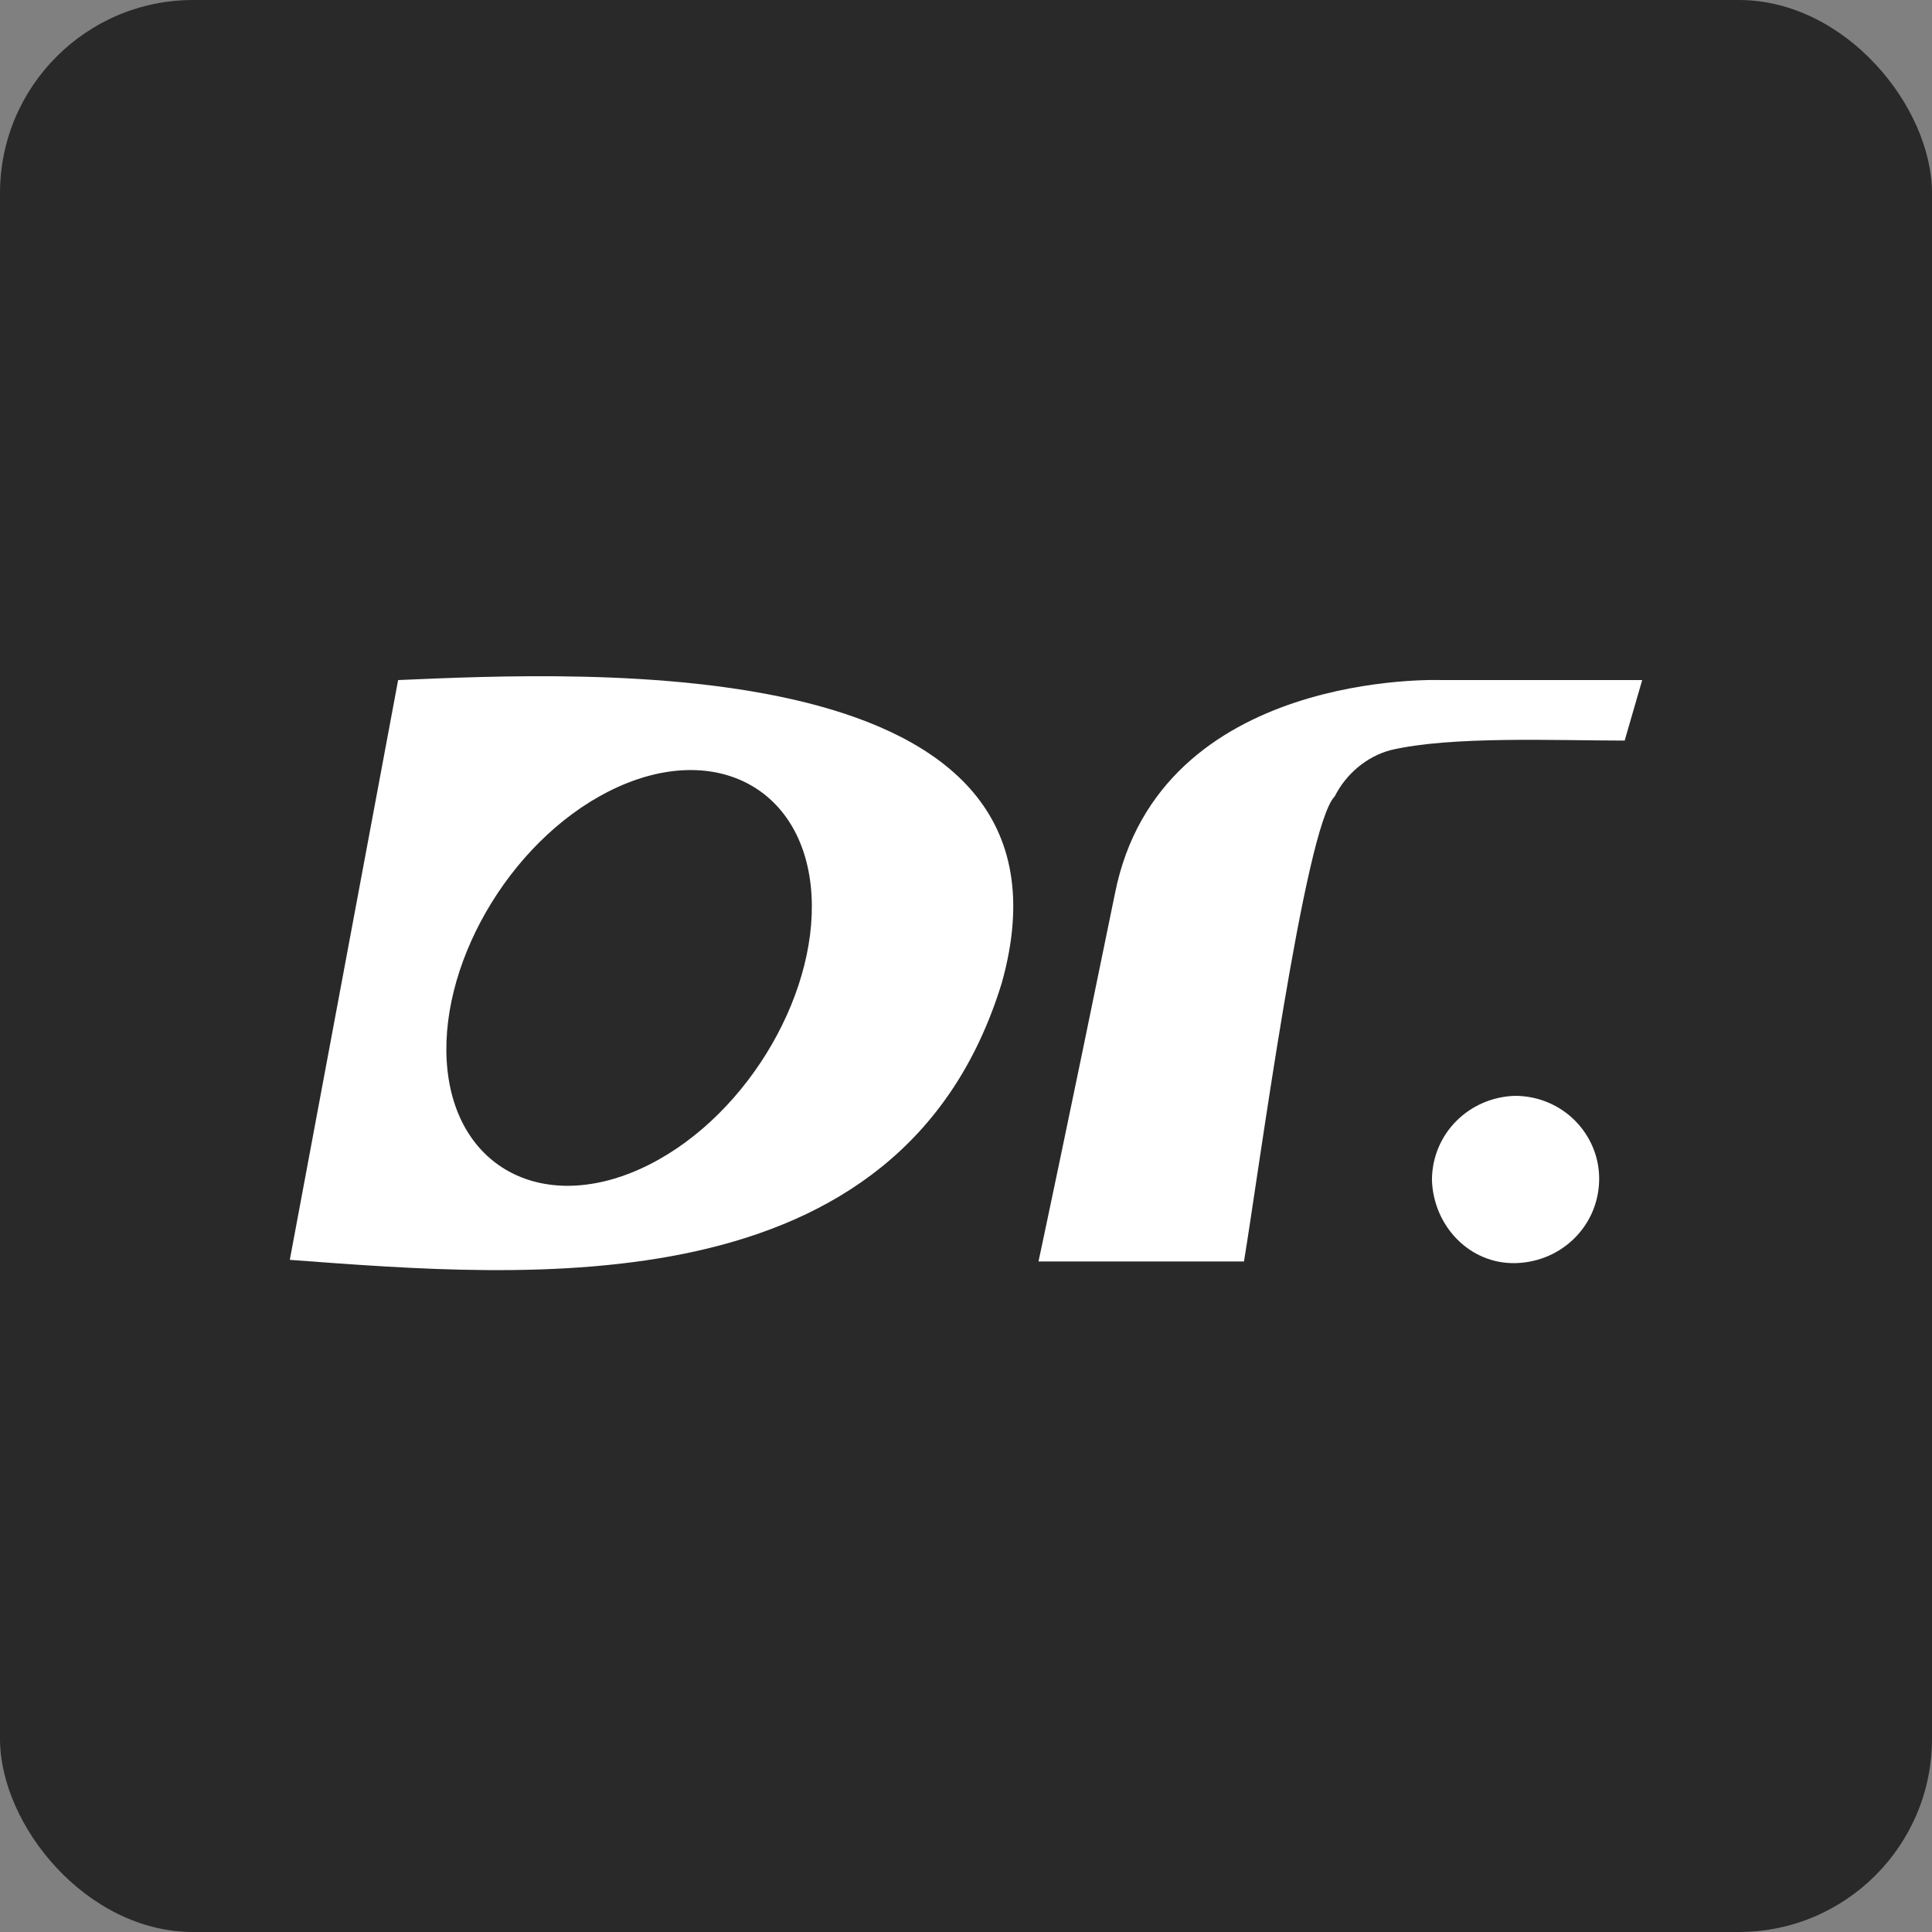
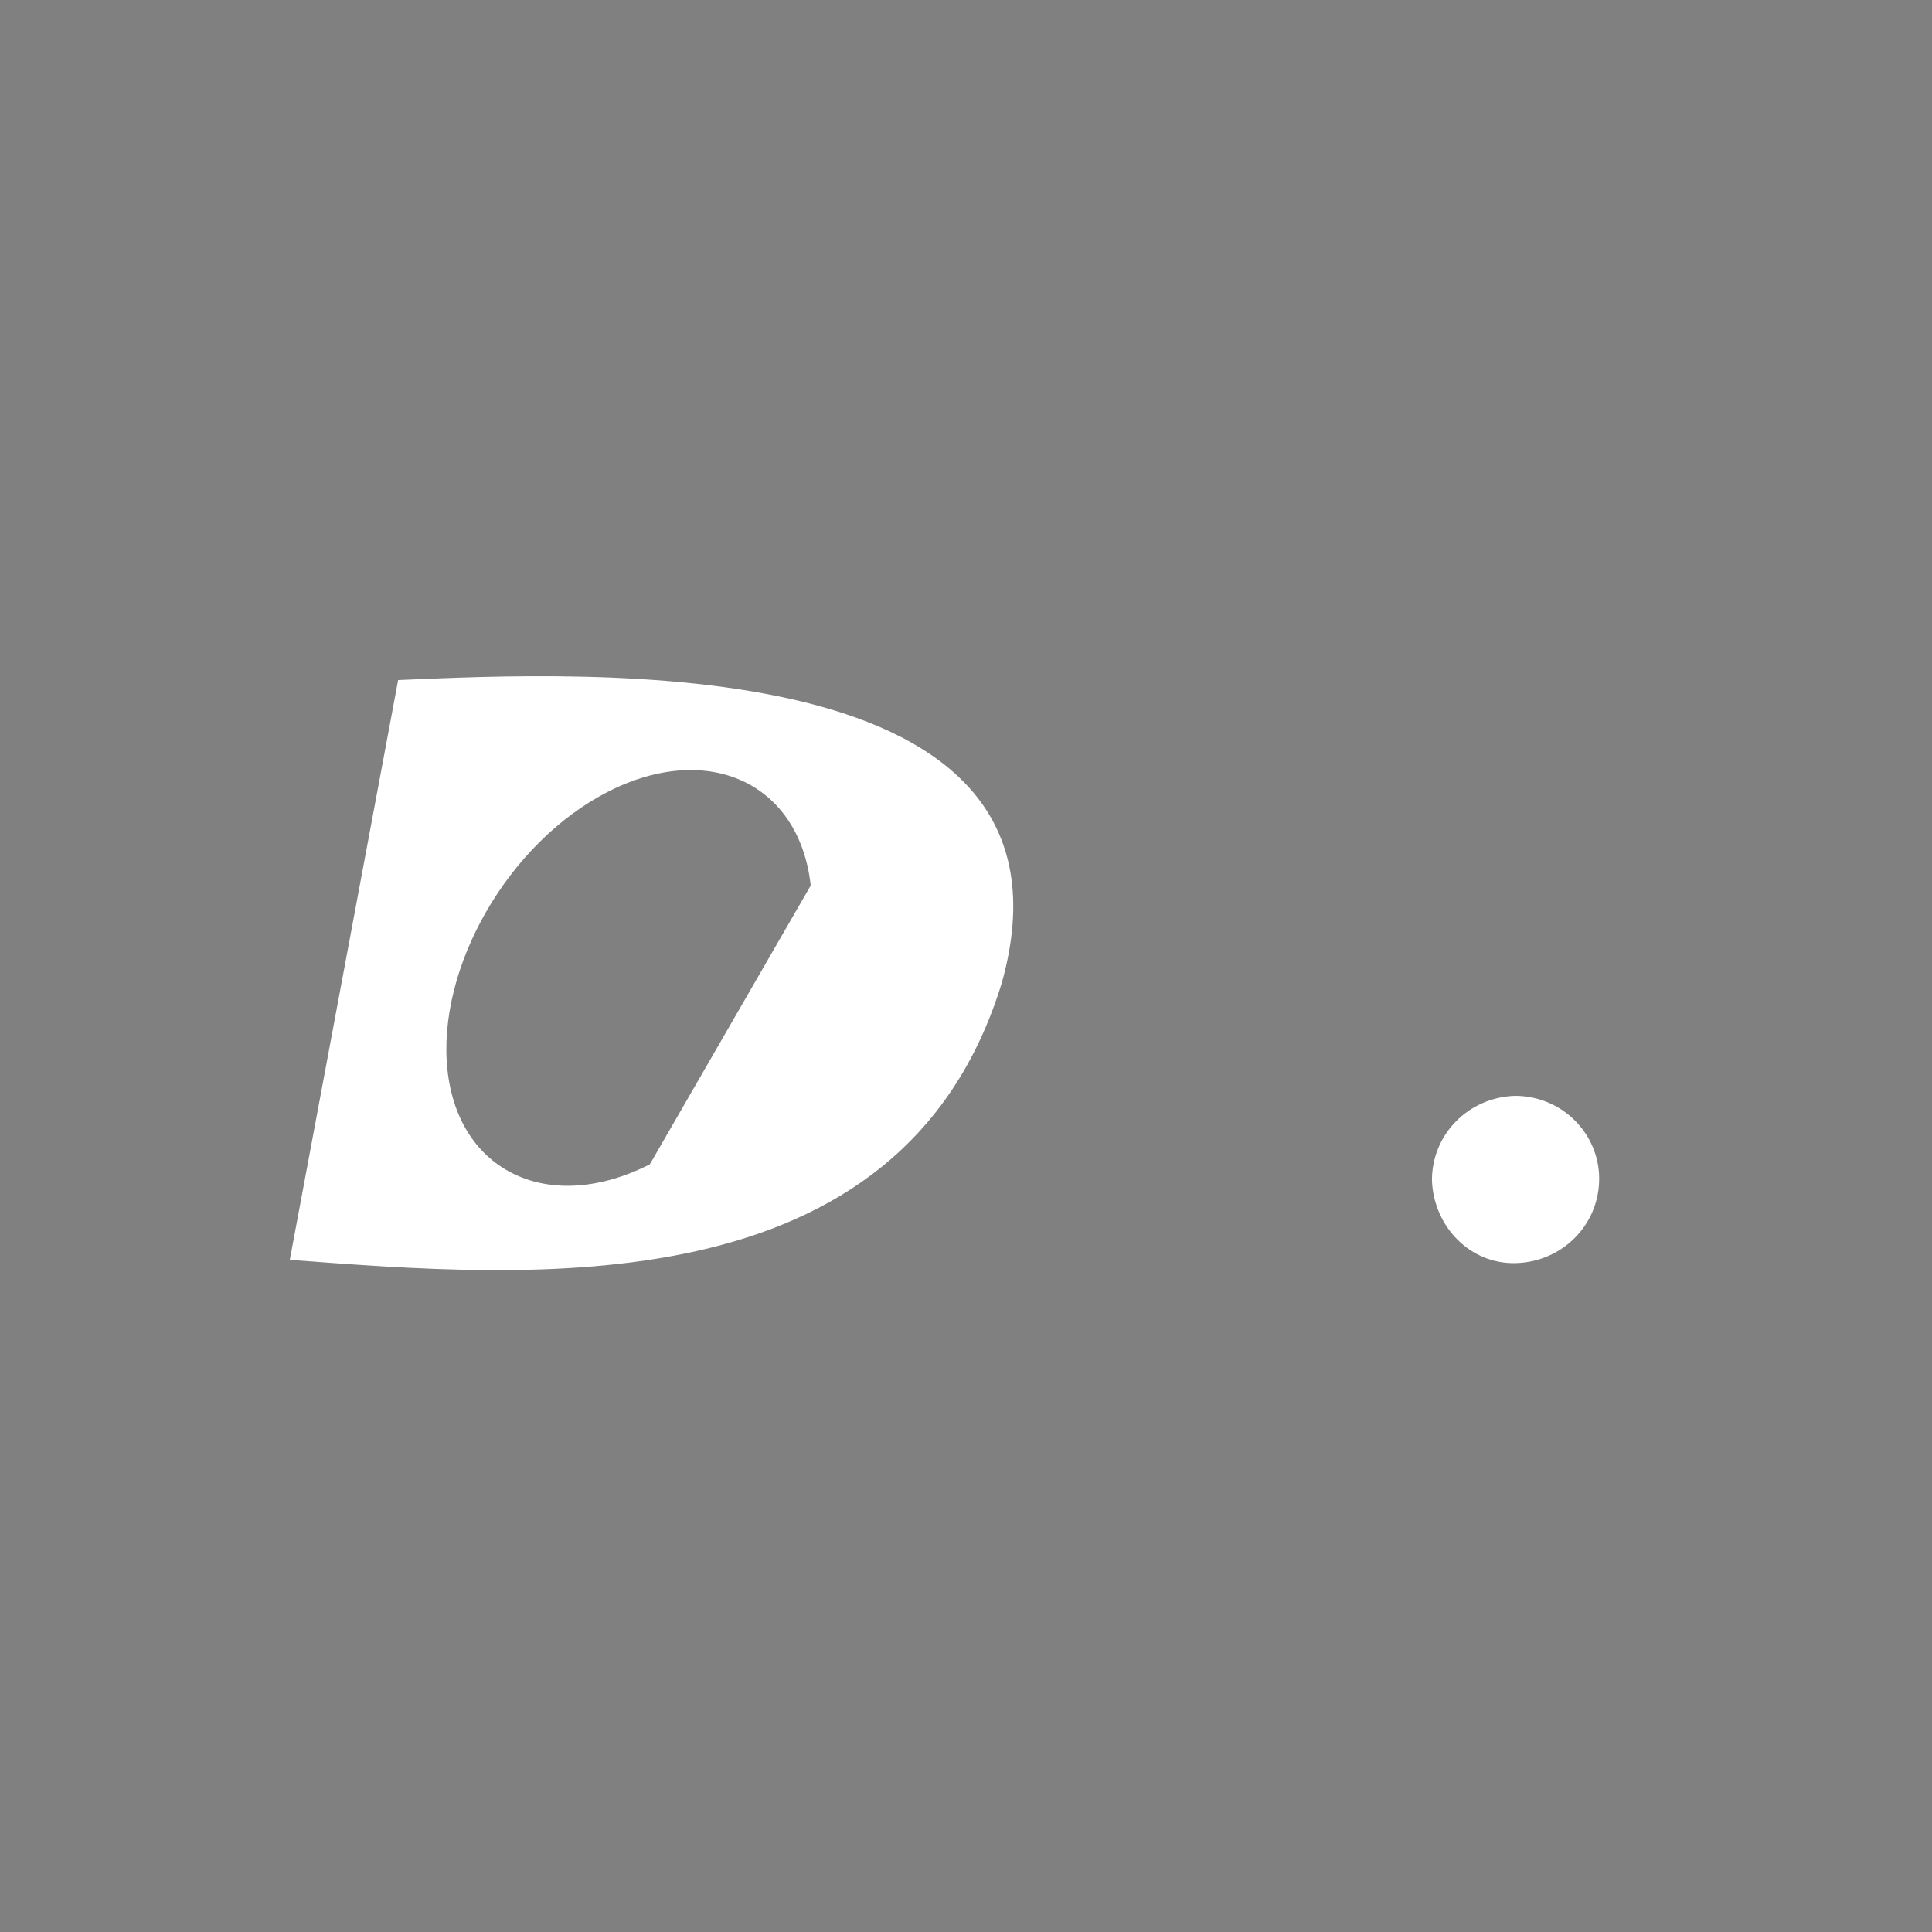
<svg xmlns="http://www.w3.org/2000/svg" width="40" height="40" viewBox="0 0 40 40" fill="none">
  <rect x="0" y="0" width="40" height="40" fill="#808080" stroke="none" />
-   <rect width="40" height="40" rx="4" fill="#292929" />
-   <path d="M27.635 16.487C27.866 16.026 28.294 15.663 28.789 15.531C30.042 15.234 32.219 15.333 33.637 15.333L34 14.08H29.845C29.845 14.08 24.007 13.849 23.084 18.499C22.094 23.347 21.501 26.117 21.501 26.117H25.755C26.052 24.337 27.008 17.114 27.635 16.487Z" fill="white" />
  <path d="M33.109 24.403C33.109 25.359 32.351 26.118 31.395 26.151C30.438 26.184 29.68 25.392 29.647 24.436C29.647 23.479 30.405 22.721 31.362 22.688C32.351 22.688 33.109 23.479 33.109 24.403Z" fill="white" />
-   <path d="M8.243 14.08L6 26.084C10.914 26.447 18.664 27.14 20.742 20.346C22.688 13.387 12.101 13.915 8.243 14.08ZM13.454 24.106C11.376 25.161 9.496 24.27 9.265 22.16C9.034 20.049 10.518 17.444 12.596 16.388C14.674 15.333 16.554 16.223 16.785 18.334C17.015 20.445 15.531 23.05 13.454 24.106Z" fill="white" />
+   <path d="M8.243 14.08L6 26.084C10.914 26.447 18.664 27.14 20.742 20.346C22.688 13.387 12.101 13.915 8.243 14.08ZM13.454 24.106C11.376 25.161 9.496 24.27 9.265 22.16C9.034 20.049 10.518 17.444 12.596 16.388C14.674 15.333 16.554 16.223 16.785 18.334Z" fill="white" />
</svg>